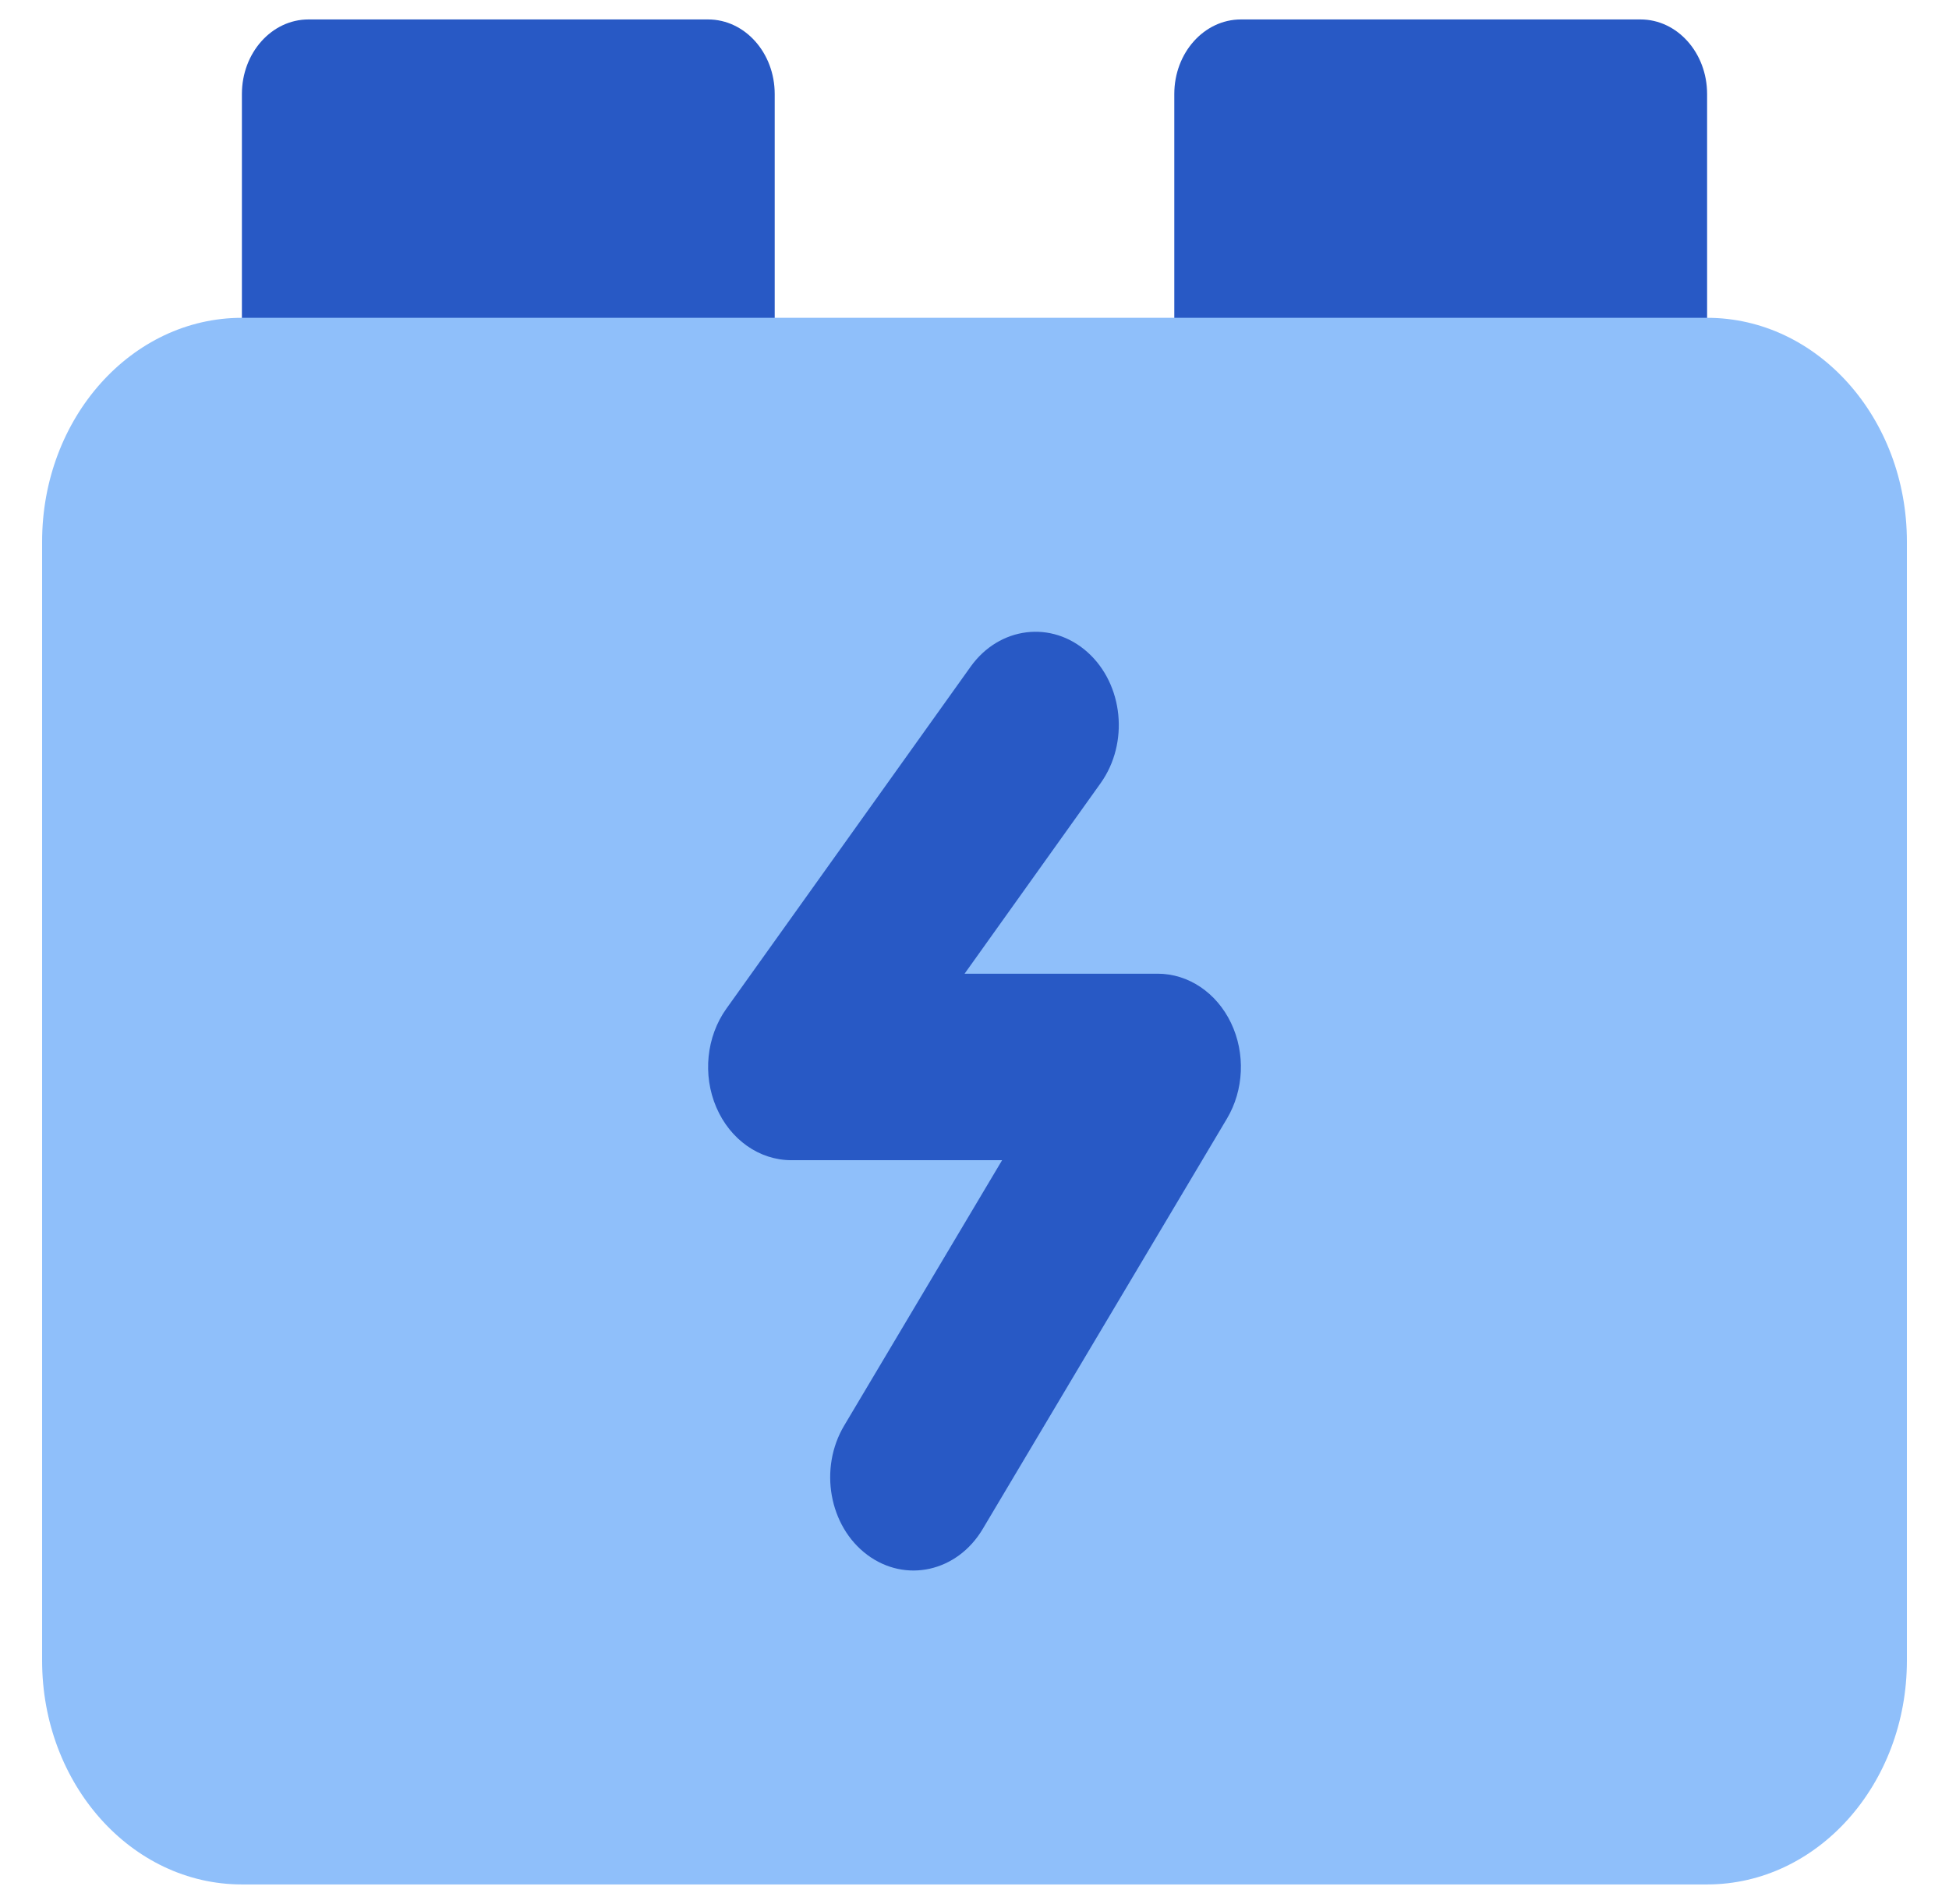
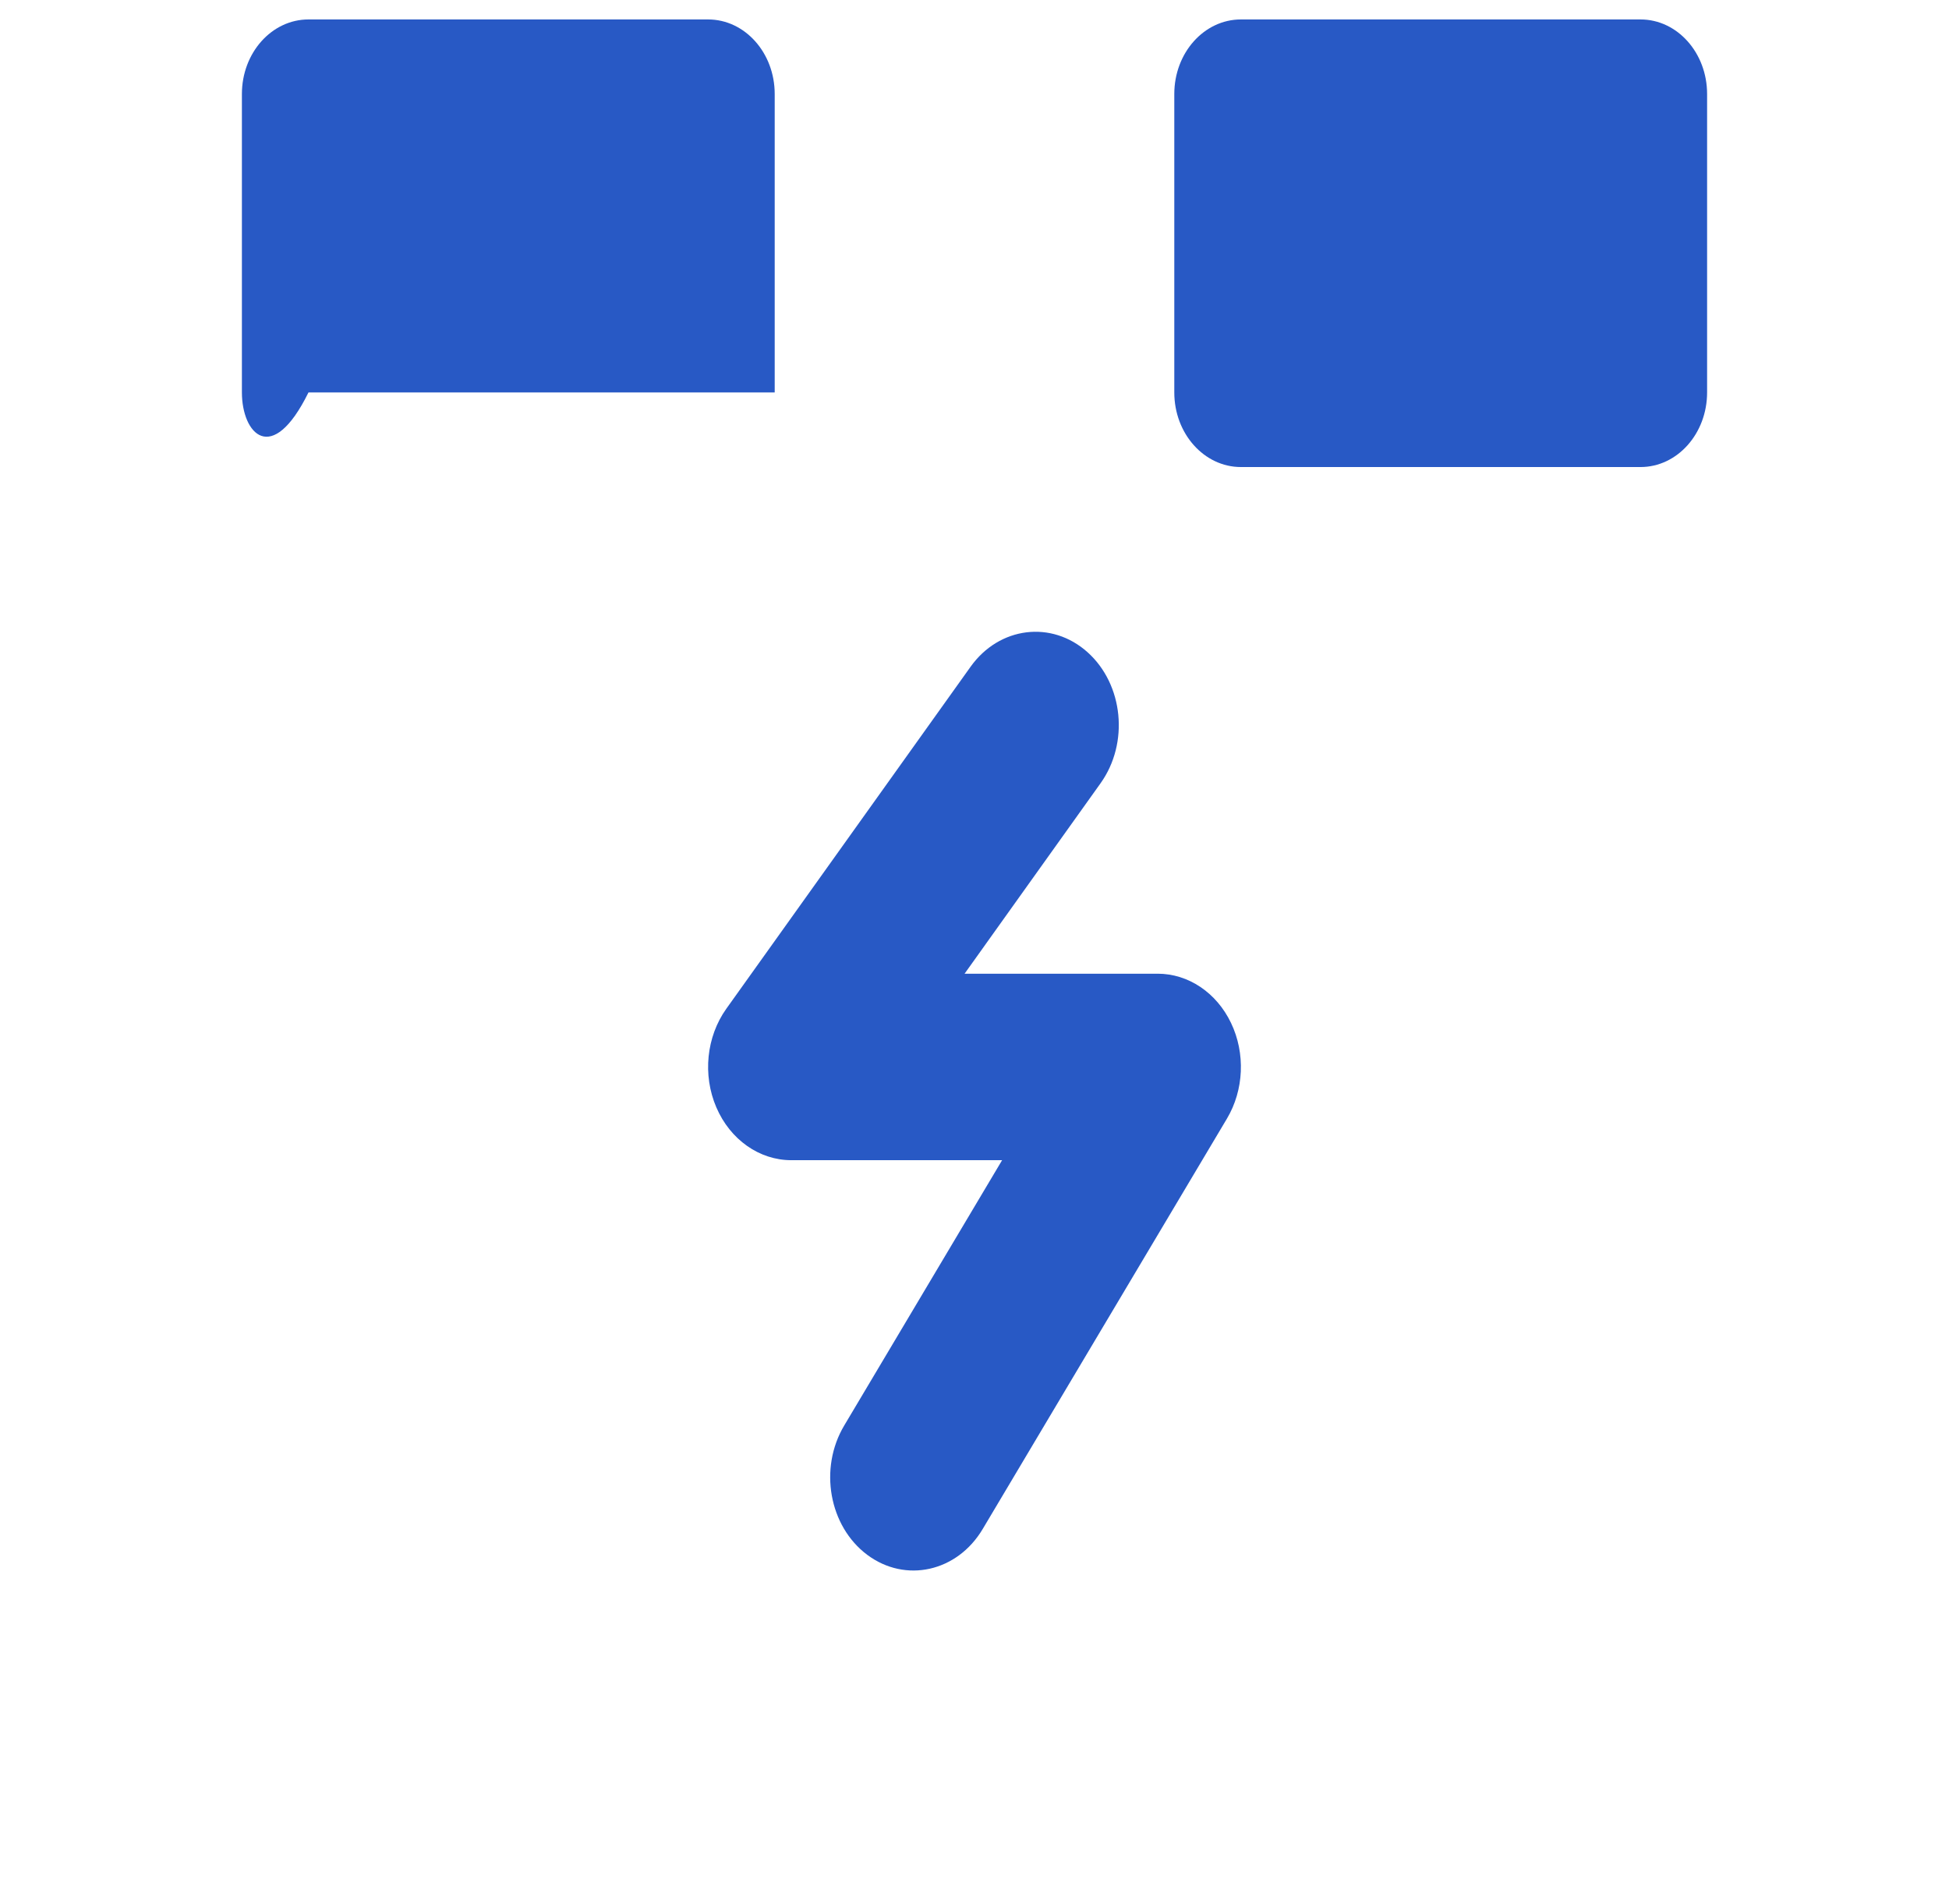
<svg xmlns="http://www.w3.org/2000/svg" width="43" height="42" viewBox="0 0 43 42" fill="none">
-   <path fill-rule="evenodd" clip-rule="evenodd" d="M5.337 2.074C5.337 1.165 5.995 0.429 6.806 0.429H15.622C16.434 0.429 17.092 1.165 17.092 2.074V8.657C17.092 9.566 16.434 10.303 15.622 10.303H6.806C5.995 10.303 5.337 9.566 5.337 8.657V2.074ZM25.908 2.074C25.908 1.165 26.566 0.429 27.378 0.429H36.194C37.005 0.429 37.663 1.165 37.663 2.074V8.657C37.663 9.566 37.005 10.303 36.194 10.303H27.378C26.566 10.303 25.908 9.566 25.908 8.657V2.074Z" fill="#2859C5" />
-   <path d="M5.337 7.011C2.902 7.011 0.929 9.222 0.929 11.948V36.634C0.929 39.361 2.902 41.571 5.337 41.571H37.663C40.098 41.571 42.071 39.361 42.071 36.634V11.948C42.071 9.222 40.098 7.011 37.663 7.011H5.337Z" fill="#8FBFFA" />
+   <path fill-rule="evenodd" clip-rule="evenodd" d="M5.337 2.074C5.337 1.165 5.995 0.429 6.806 0.429H15.622C16.434 0.429 17.092 1.165 17.092 2.074V8.657H6.806C5.995 10.303 5.337 9.566 5.337 8.657V2.074ZM25.908 2.074C25.908 1.165 26.566 0.429 27.378 0.429H36.194C37.005 0.429 37.663 1.165 37.663 2.074V8.657C37.663 9.566 37.005 10.303 36.194 10.303H27.378C26.566 10.303 25.908 9.566 25.908 8.657V2.074Z" fill="#2859C5" />
  <path fill-rule="evenodd" clip-rule="evenodd" d="M23.994 14.388C24.786 15.098 24.915 16.392 24.281 17.279L21.281 21.48H25.541C26.218 21.48 26.84 21.898 27.16 22.567C27.48 23.236 27.445 24.047 27.069 24.678L21.681 33.73C21.119 34.675 19.979 34.93 19.134 34.3C18.29 33.67 18.062 32.393 18.625 31.448L22.109 25.594H17.459C16.753 25.594 16.11 25.141 15.804 24.428C15.498 23.716 15.584 22.87 16.025 22.252L21.413 14.709C22.046 13.822 23.202 13.678 23.994 14.388Z" fill="#2859C5" />
</svg>